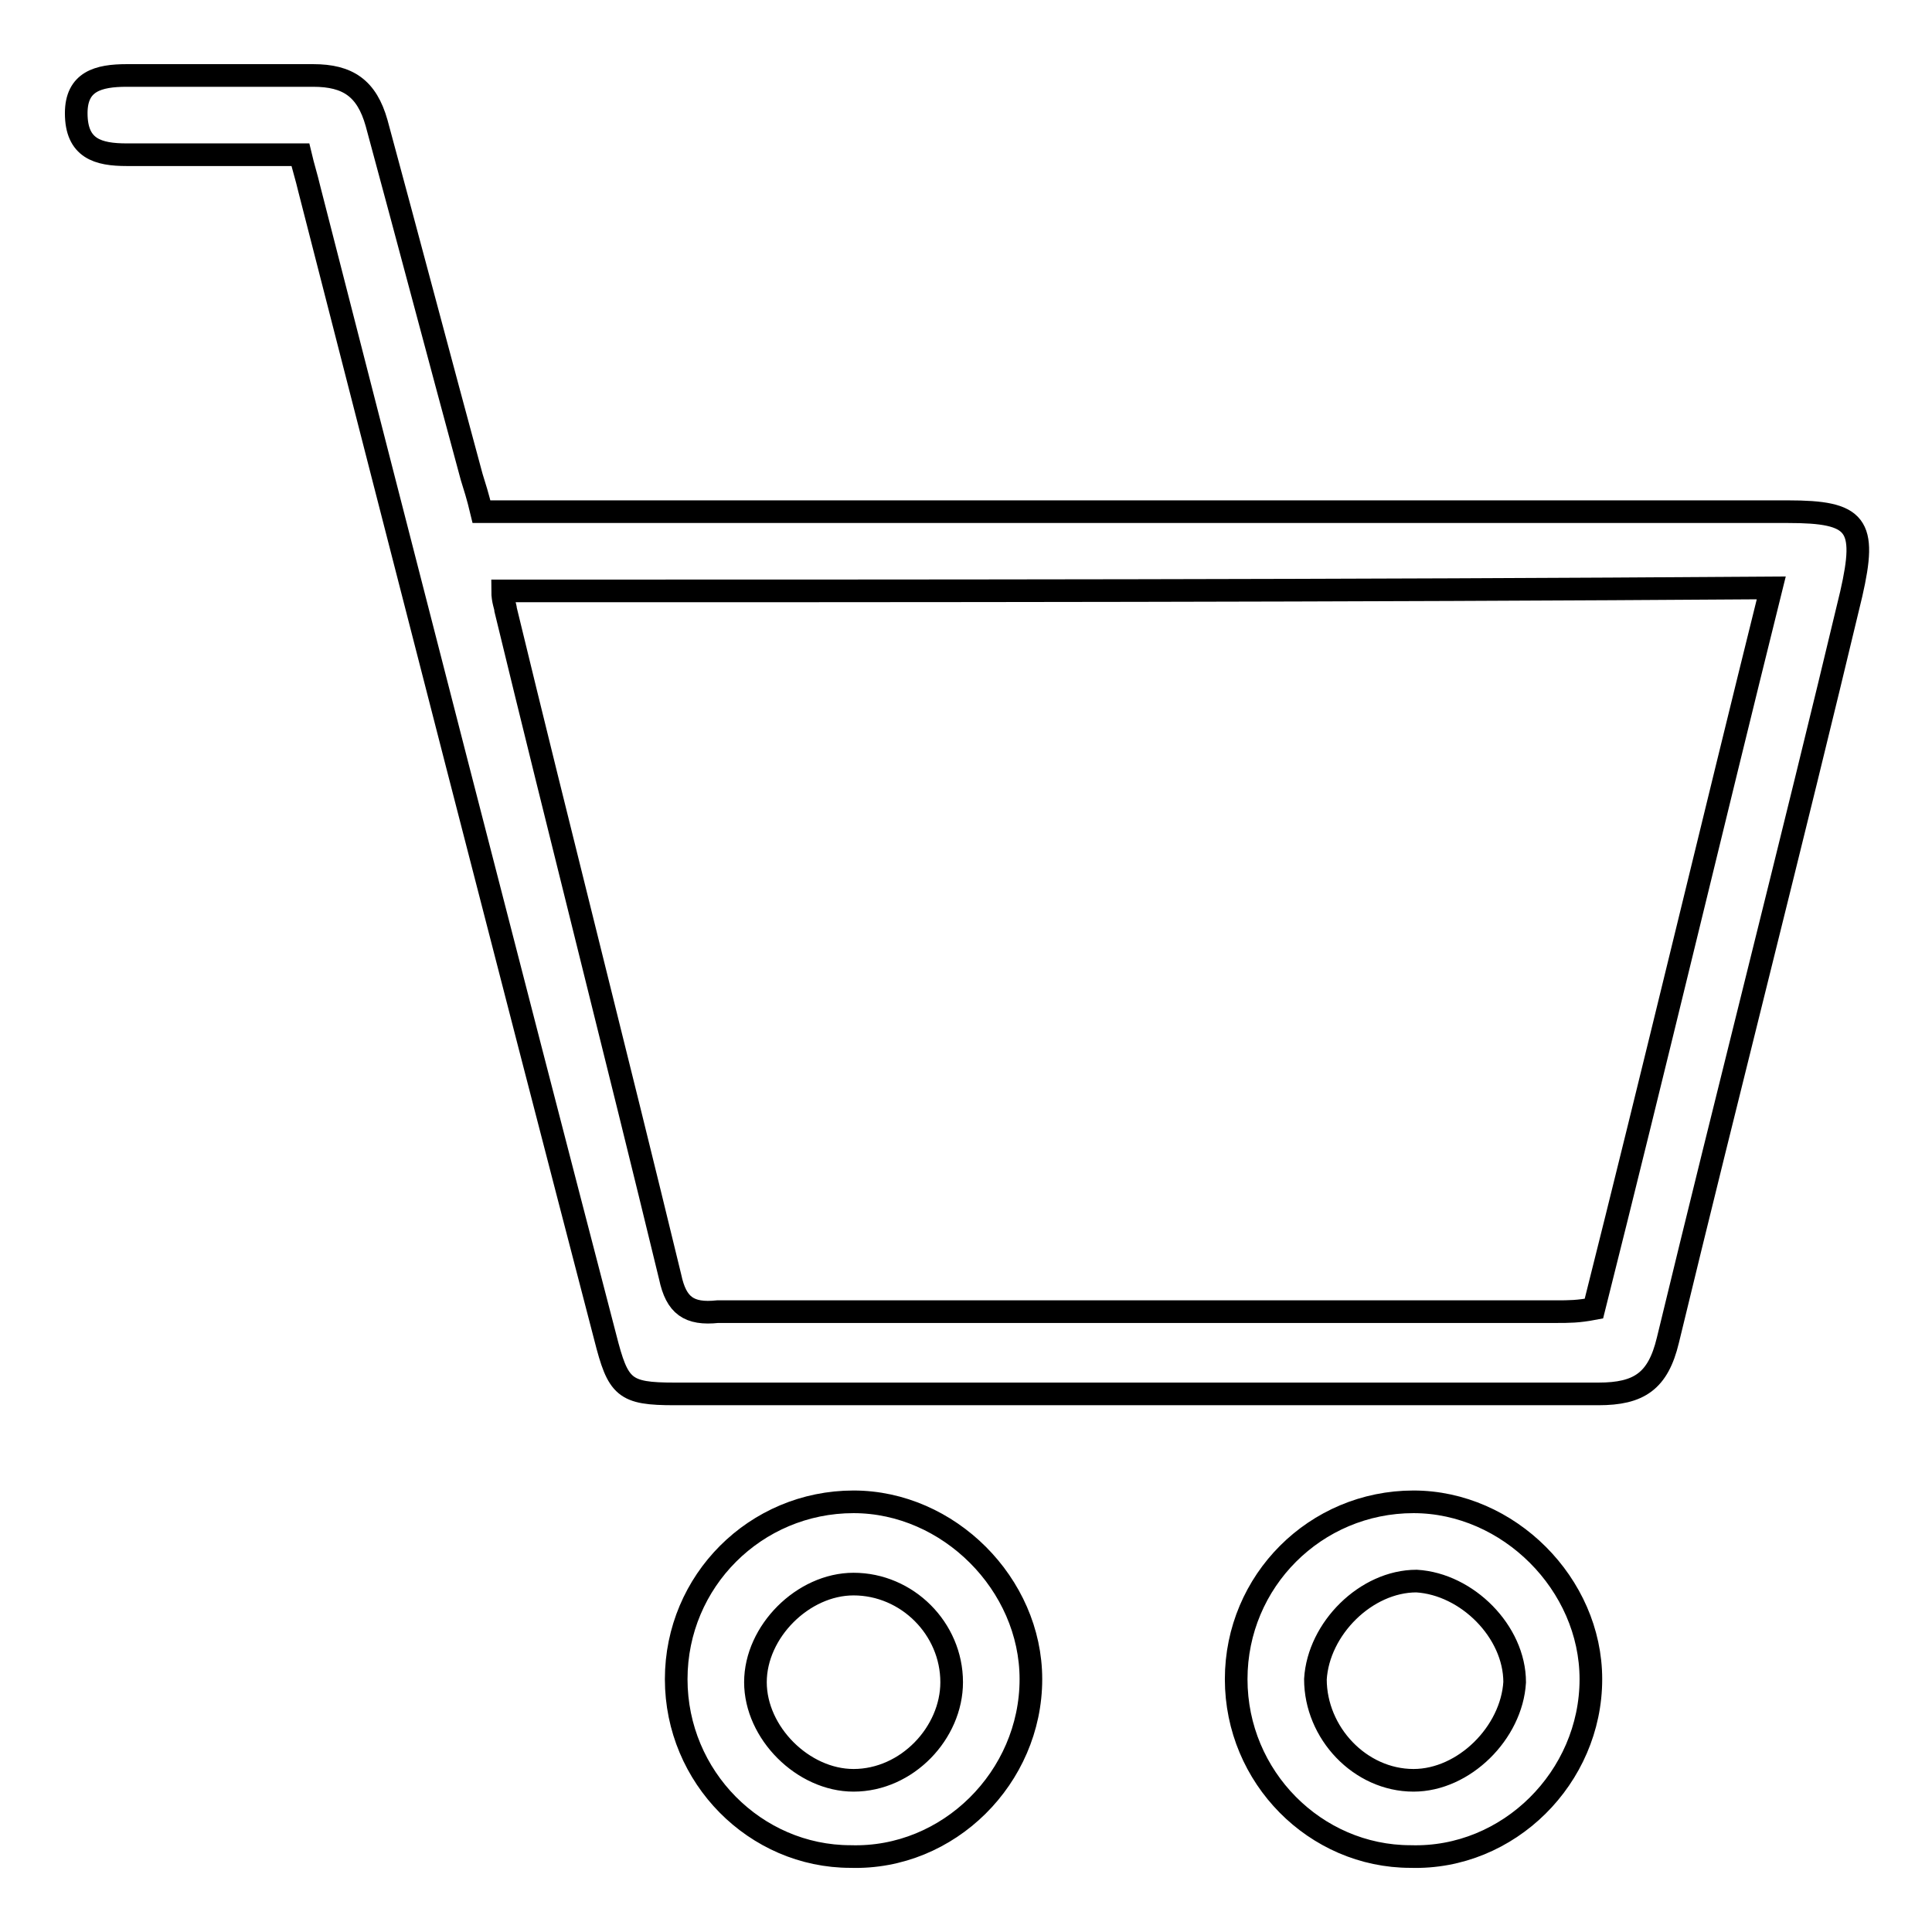
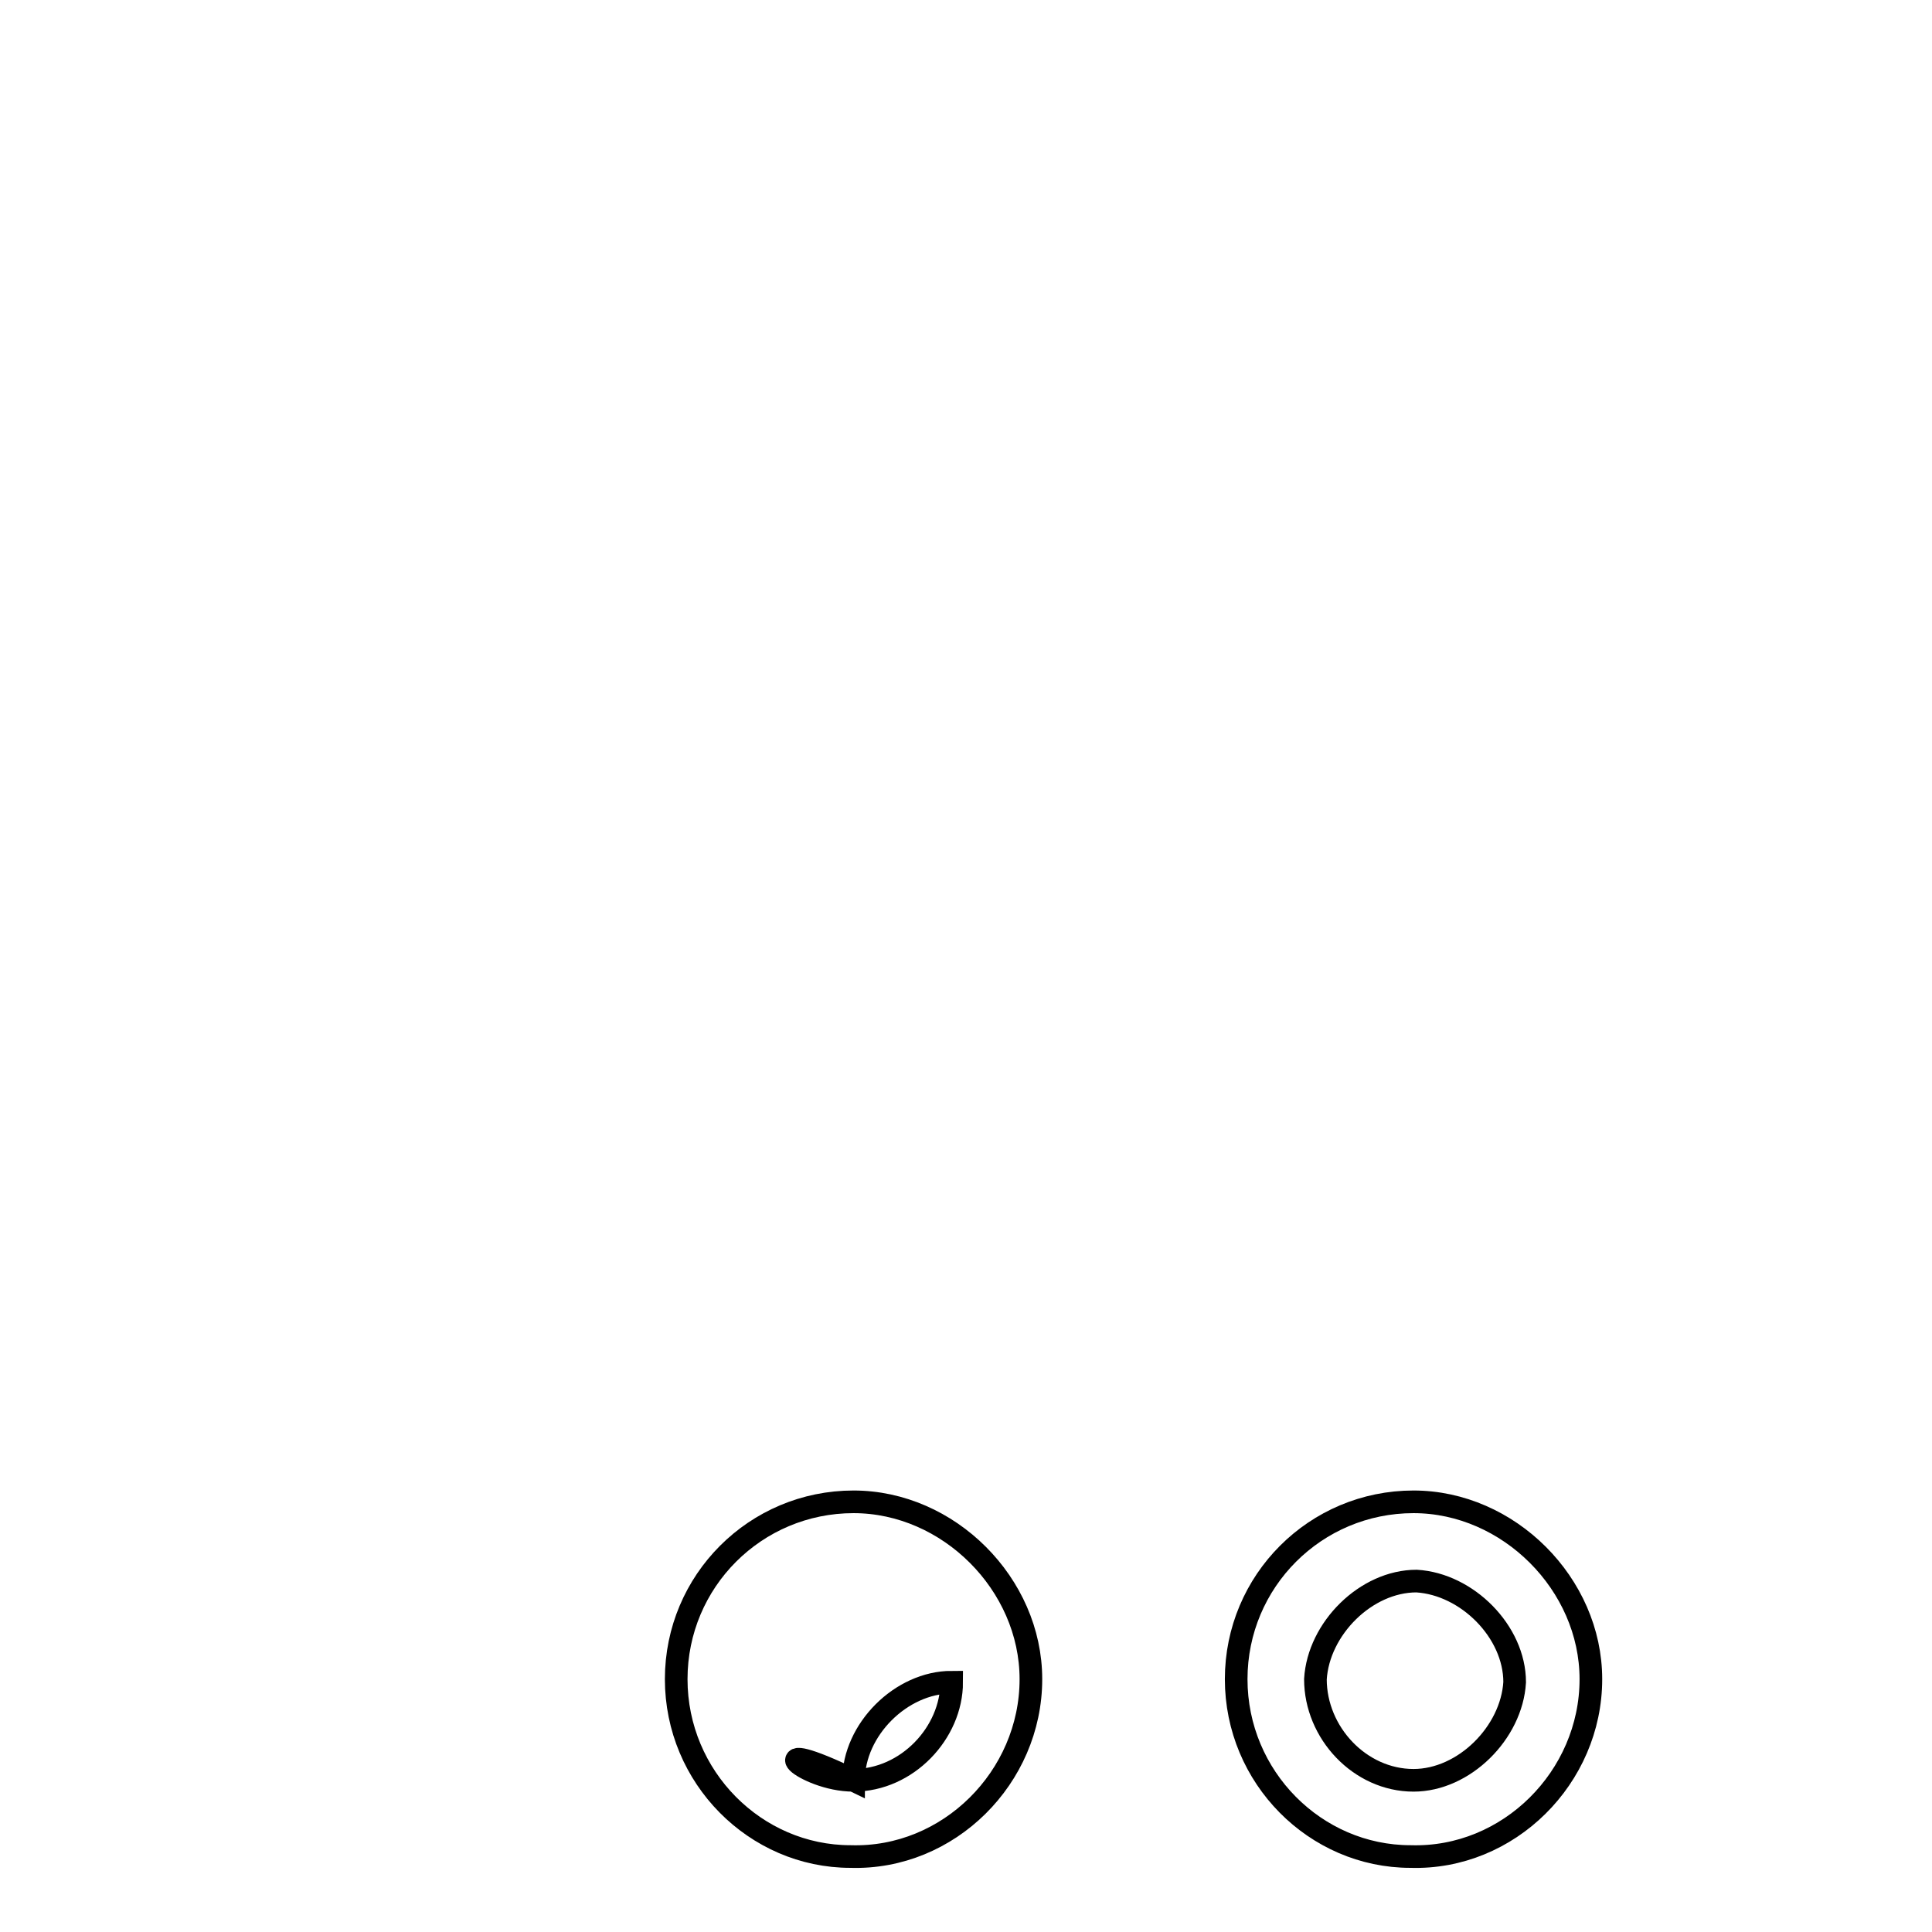
<svg xmlns="http://www.w3.org/2000/svg" version="1.1" x="0px" y="0px" viewBox="0 0 256 256" enable-background="new 0 0 256 256" xml:space="preserve">
  <g>
    <g>
-       <path stroke-width="3" fill-opacity="0" stroke="#000000" d="M39.8,20.5c-8,0-15.5,0-23,0c-3.8,0-6.7-0.8-6.7-5.5c0-4.2,2.9-5,6.7-5c8.4,0,16.4,0,24.7,0c4.6,0,7.1,1.7,8.4,6.3c4.2,15.5,8.4,31.4,12.6,46.9c0.4,1.3,0.8,2.5,1.3,4.6c2.1,0,3.8,0,5.9,0c55.8,0,111.5,0,167.2,0c9.2,0,10.5,1.7,8.4,10.9c-7.9,33.1-16.3,65.8-24.3,98.9c-1.3,5.4-3.8,7.1-9.2,7.1c-40.7,0-81.7,0-122.4,0c-6.7,0-7.5-0.8-9.2-7.5C67,126.5,54,75.8,41,25.1C40.6,23.4,40.2,22.2,39.8,20.5z M66.6,78.3c0,1.3,0.4,2.1,0.4,2.5c7.1,29.3,14.7,59.1,21.8,88.4c0.8,3.8,2.5,5,6.3,4.6c36.9,0,74.2,0,111.1,0c1.7,0,2.9,0,5-0.4c8-31.8,15.5-63.3,23.5-95.5C178.1,78.3,122.3,78.3,66.6,78.3z" />
      <path stroke-width="3" fill-opacity="0" stroke="#000000" d="M163.8,222.5c0-13,10.5-23.5,23.5-23.5c12.6,0,23.5,10.9,23.5,23.5c0,13-10.9,23.9-23.9,23.5C174.3,246,163.8,235.5,163.8,222.5z M187.3,235.9c6.7,0,13-6.3,13.4-13c0-6.7-6.3-13-13-13.4c-6.7,0-13,6.3-13.4,13C174.3,229.6,180.2,235.9,187.3,235.9z" />
-       <path stroke-width="3" fill-opacity="0" stroke="#000000" d="M89.6,222.5c0-13,10.5-23.5,23.5-23.5c12.6,0,23.5,10.9,23.5,23.5c0,13-10.9,23.9-23.9,23.5C100.1,246,89.6,235.5,89.6,222.5z M113.1,235.9c7.1,0,13-6.3,13-13c0-7.1-5.9-13-13-13c-6.7,0-13,6.3-13,13C100.1,229.6,106.4,235.9,113.1,235.9z" />
+       <path stroke-width="3" fill-opacity="0" stroke="#000000" d="M89.6,222.5c0-13,10.5-23.5,23.5-23.5c12.6,0,23.5,10.9,23.5,23.5c0,13-10.9,23.9-23.9,23.5C100.1,246,89.6,235.5,89.6,222.5z M113.1,235.9c7.1,0,13-6.3,13-13c-6.7,0-13,6.3-13,13C100.1,229.6,106.4,235.9,113.1,235.9z" />
    </g>
  </g>
</svg>